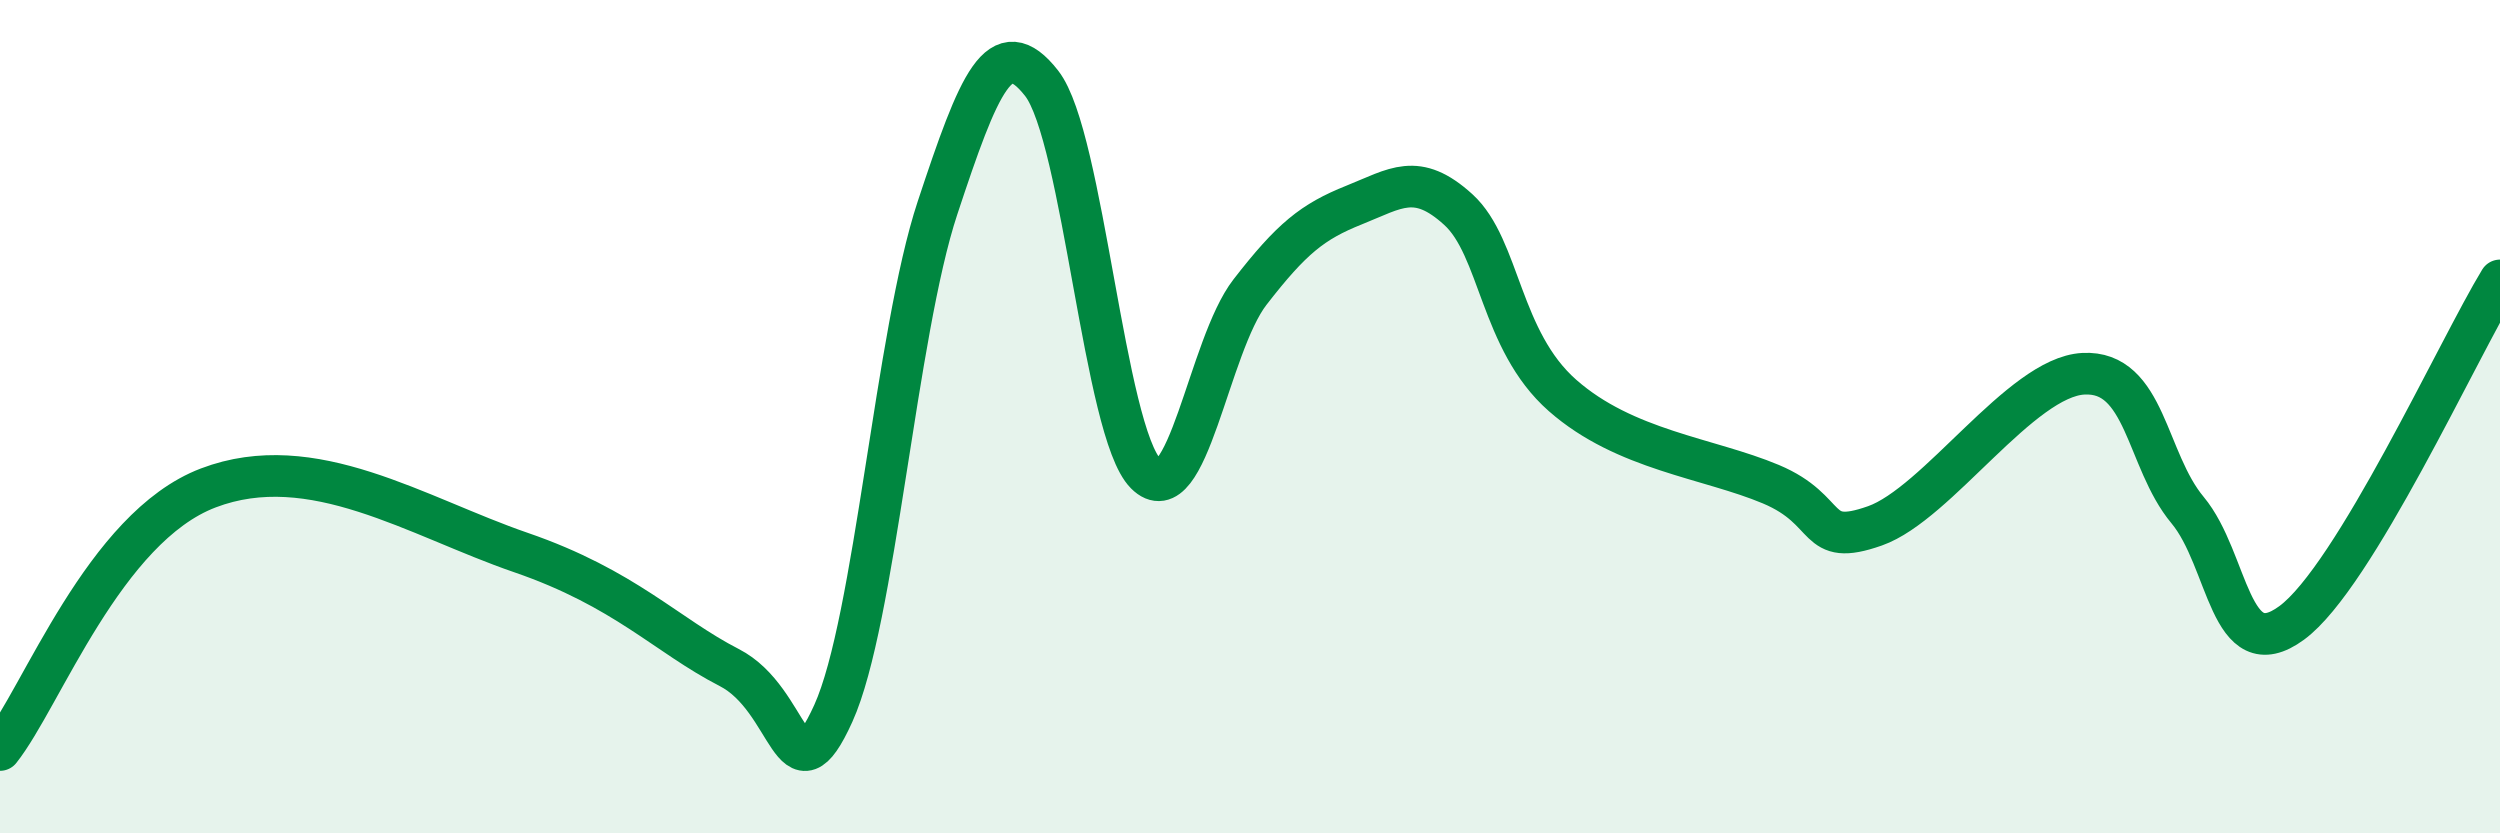
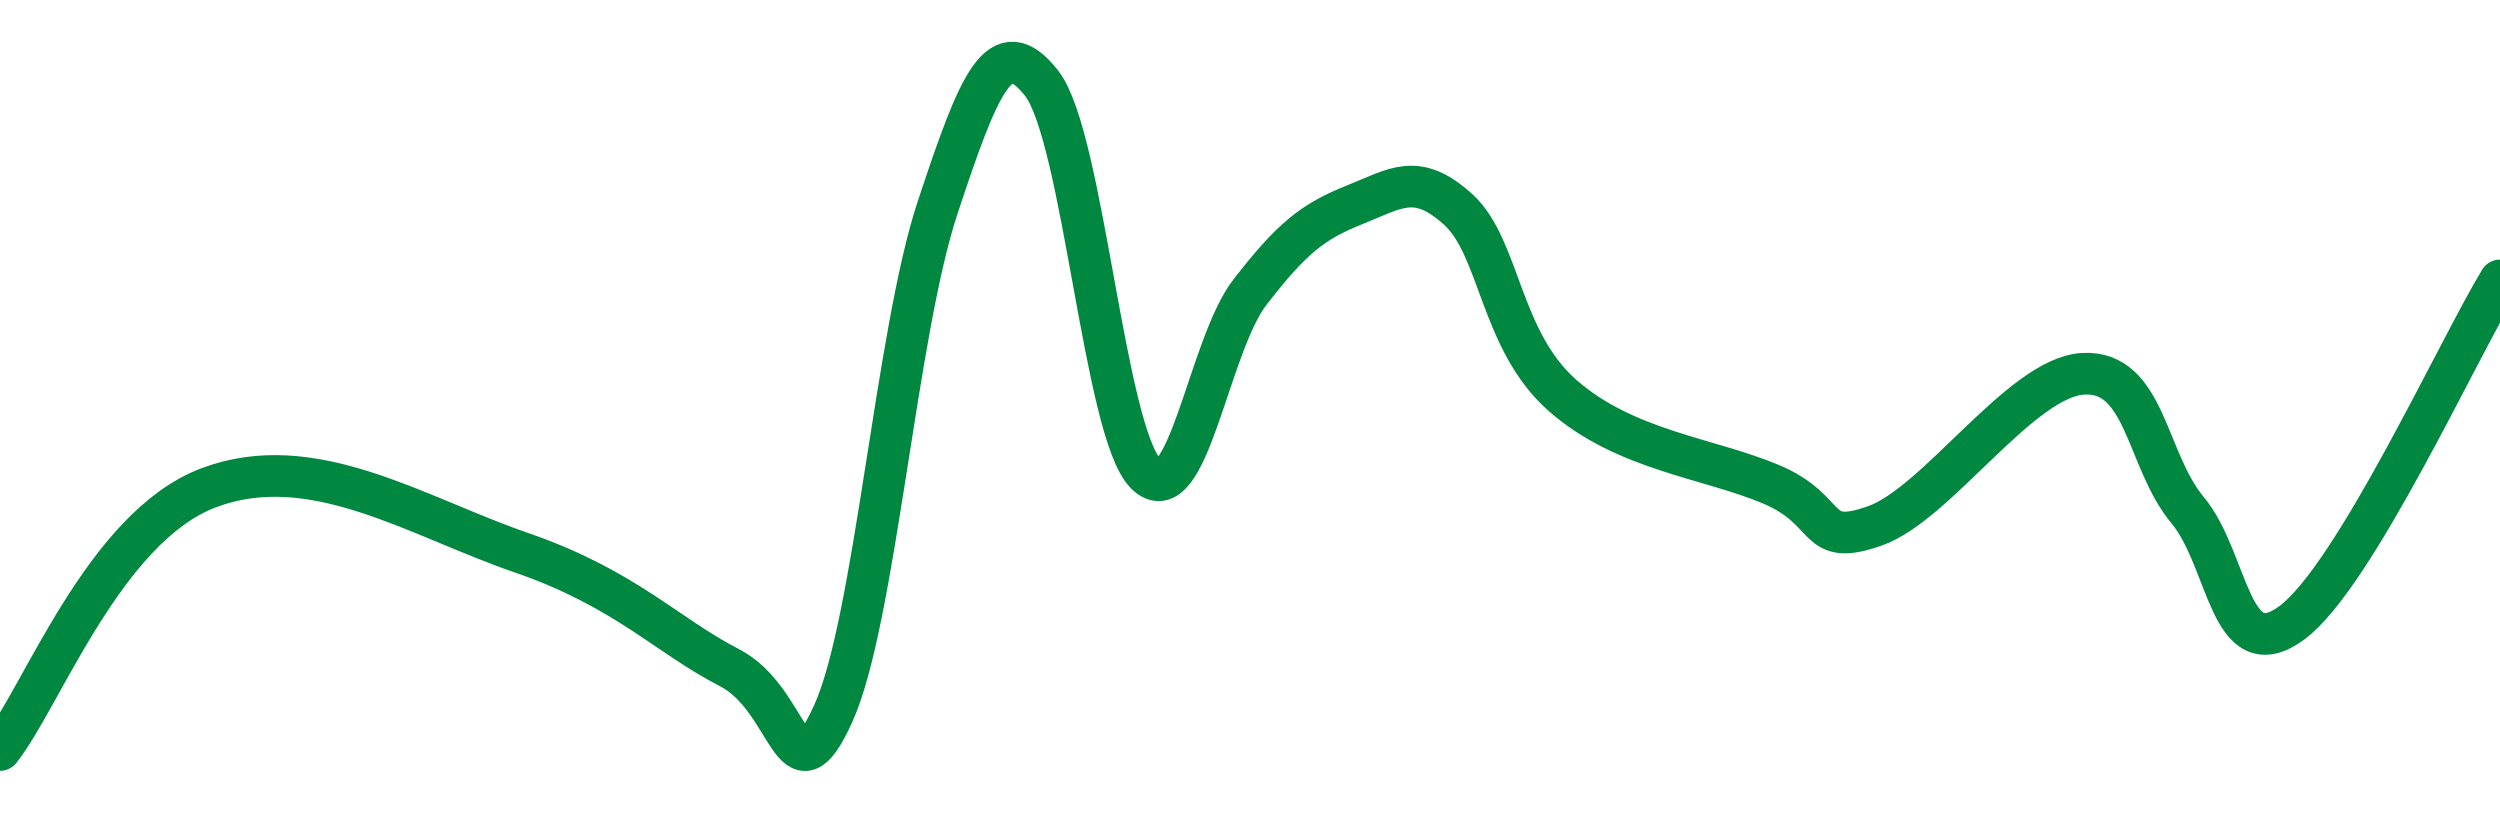
<svg xmlns="http://www.w3.org/2000/svg" width="60" height="20" viewBox="0 0 60 20">
-   <path d="M 0,18 C 1,16.74 2.5,12.66 5,11.71 C 7.5,10.76 10,12.4 12.5,13.26 C 15,14.12 16,15.25 17.5,16.02 C 19,16.79 19,19.33 20,17.12 C 21,14.91 21.5,8.01 22.5,4.99 C 23.5,1.97 24,0.72 25,2 C 26,3.28 26.5,10.37 27.5,11.37 C 28.5,12.37 29,8.3 30,7.01 C 31,5.72 31.5,5.32 32.5,4.92 C 33.5,4.52 34,4.12 35,5.03 C 36,5.94 36,8.17 37.5,9.49 C 39,10.81 41,10.99 42.5,11.62 C 44,12.25 43.5,13.15 45,12.62 C 46.5,12.09 48.5,9.05 50,8.97 C 51.5,8.89 51.5,11.04 52.5,12.24 C 53.5,13.44 53.5,16.05 55,14.95 C 56.5,13.85 59,8.37 60,6.73L60 20L0 20Z" fill="#008740" opacity="0.1" stroke-linecap="round" stroke-linejoin="round" />
  <path d="M 0,18 C 1,16.74 2.5,12.66 5,11.71 C 7.5,10.76 10,12.4 12.5,13.26 C 15,14.12 16,15.25 17.5,16.02 C 19,16.79 19,19.33 20,17.12 C 21,14.91 21.5,8.01 22.5,4.99 C 23.5,1.97 24,0.72 25,2 C 26,3.28 26.5,10.37 27.5,11.37 C 28.5,12.37 29,8.3 30,7.01 C 31,5.72 31.5,5.32 32.5,4.92 C 33.5,4.52 34,4.12 35,5.03 C 36,5.94 36,8.17 37.5,9.49 C 39,10.81 41,10.99 42.5,11.62 C 44,12.25 43.5,13.15 45,12.62 C 46.5,12.09 48.5,9.05 50,8.97 C 51.5,8.89 51.5,11.04 52.5,12.24 C 53.5,13.44 53.5,16.05 55,14.95 C 56.5,13.85 59,8.37 60,6.73" stroke="#008740" stroke-width="1" fill="none" stroke-linecap="round" stroke-linejoin="round" />
</svg>